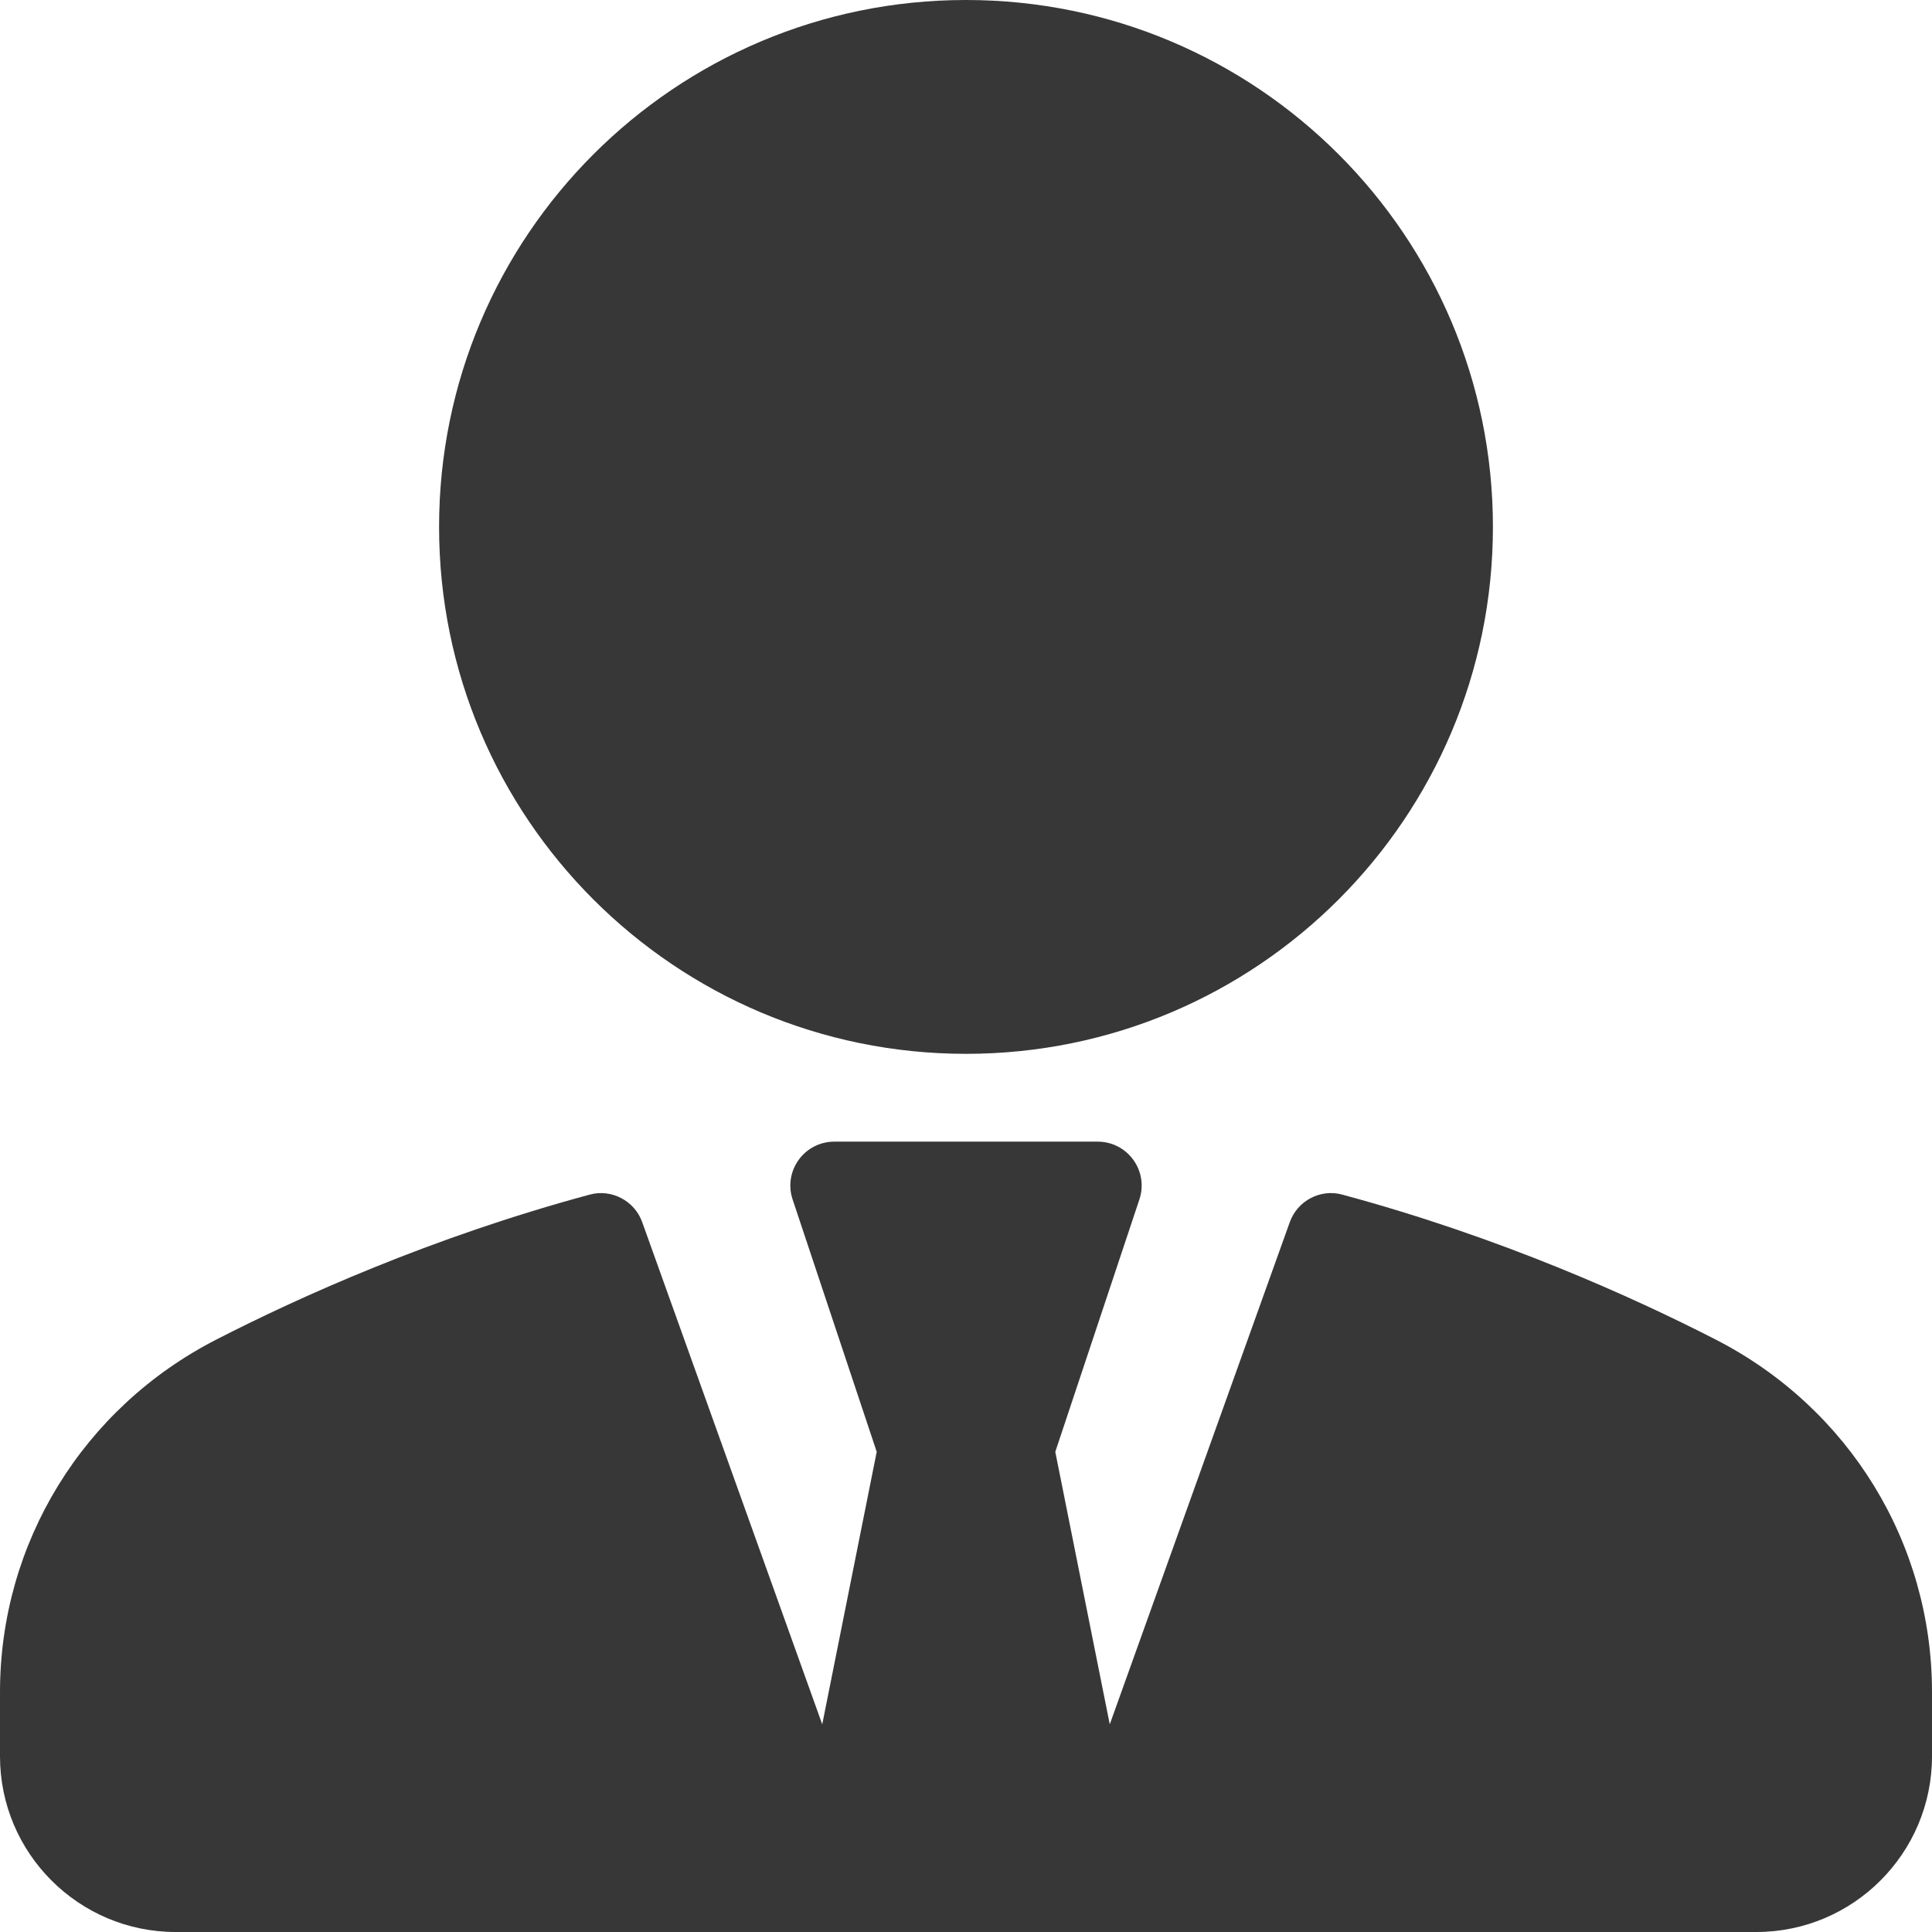
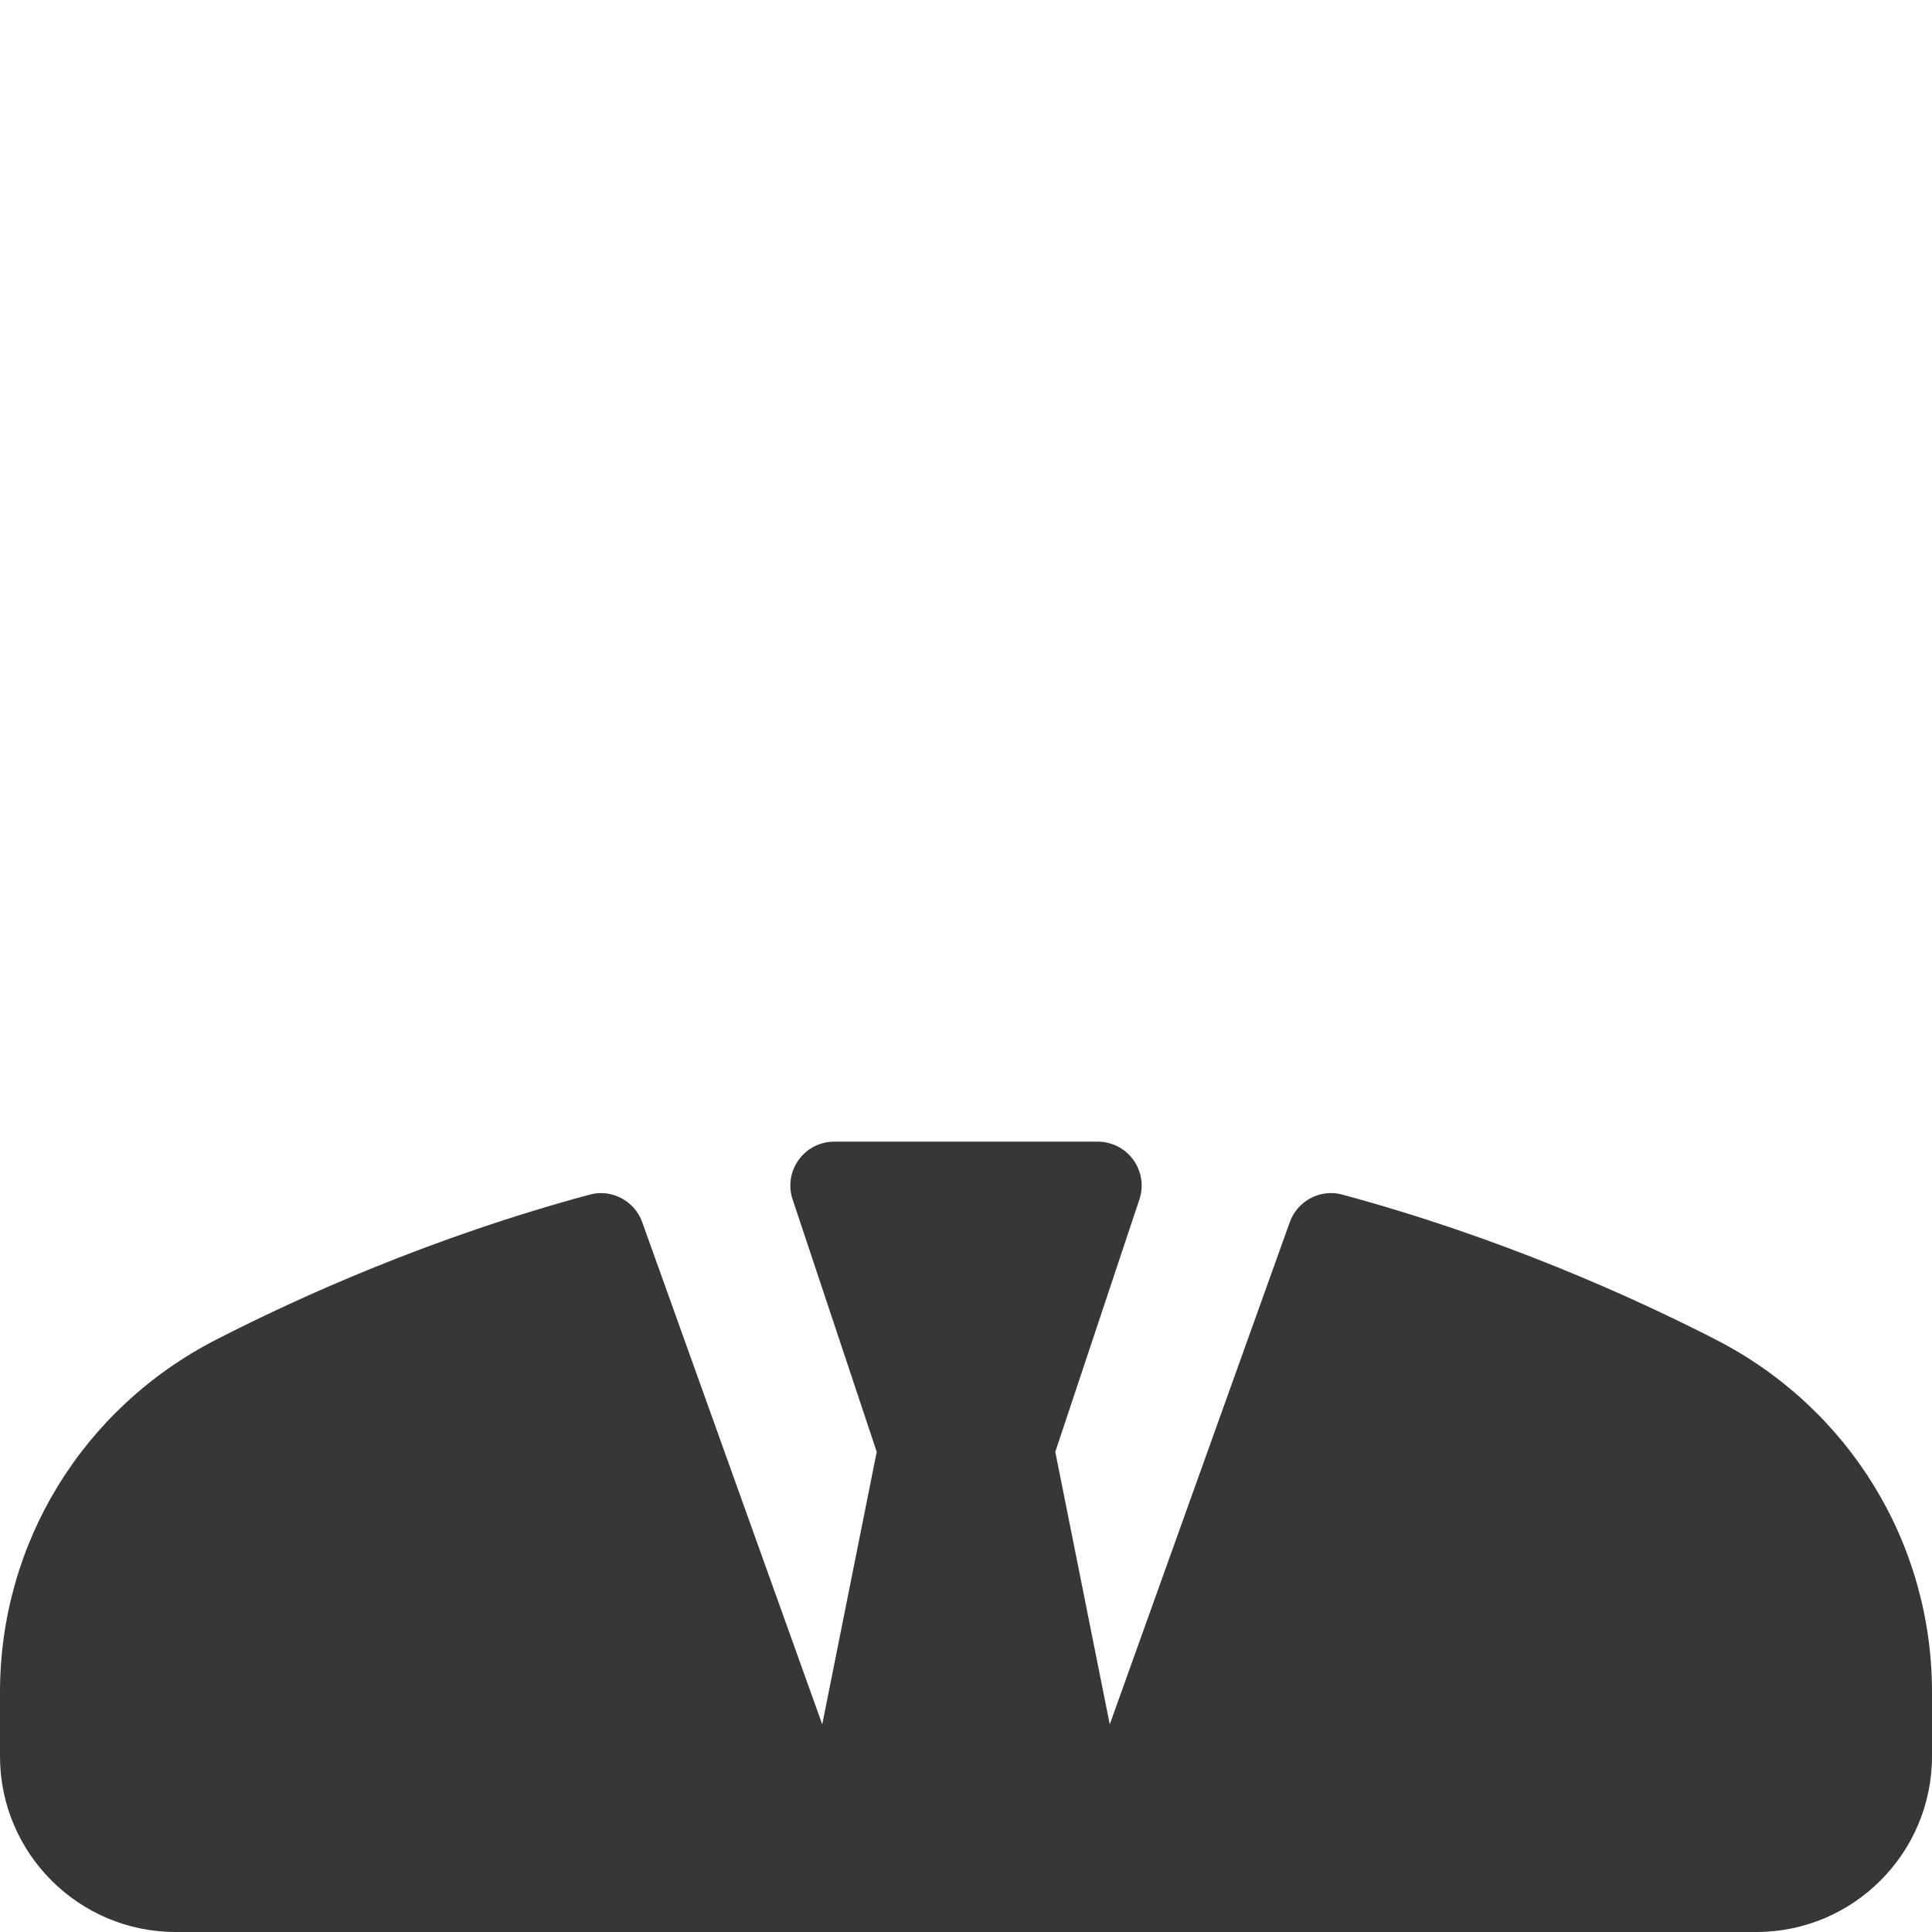
<svg xmlns="http://www.w3.org/2000/svg" width="56" height="56" viewBox="0 0 56 56" fill="none">
  <g clip-path="url(#clip0_2_538)">
-     <path d="M28 30.546C36.435 30.546 43.273 23.708 43.273 15.273C43.273 6.838 36.435 0 28 0C19.565 0 12.727 6.838 12.727 15.273C12.727 23.708 19.565 30.546 28 30.546Z" fill="#373737" />
    <path d="M49.736 38.831C47.33 37.596 43.496 35.865 38.913 34.628C38.276 34.449 37.605 34.804 37.384 35.428L32.167 49.981L30.588 42.082L33.026 34.766C33.156 34.379 33.091 33.951 32.85 33.619C32.611 33.287 32.228 33.091 31.818 33.091H24.182C23.772 33.091 23.389 33.287 23.15 33.619C22.909 33.951 22.844 34.379 22.974 34.766L25.412 42.082L23.833 49.981L18.616 35.428C18.395 34.804 17.721 34.451 17.087 34.628C12.504 35.865 8.671 37.596 6.264 38.831C2.401 40.814 0 44.729 0 49.046V50.909C0 53.717 2.284 56 5.091 56H24.182H31.818H50.909C53.716 56 56 53.717 56 50.909V49.046C56 44.729 53.599 40.814 49.736 38.831Z" fill="#373737" />
  </g>
  <defs>
    <clipPath id="clip0_2_538">
      <rect width="56" height="56" fill="white" />
    </clipPath>
  </defs>
</svg>